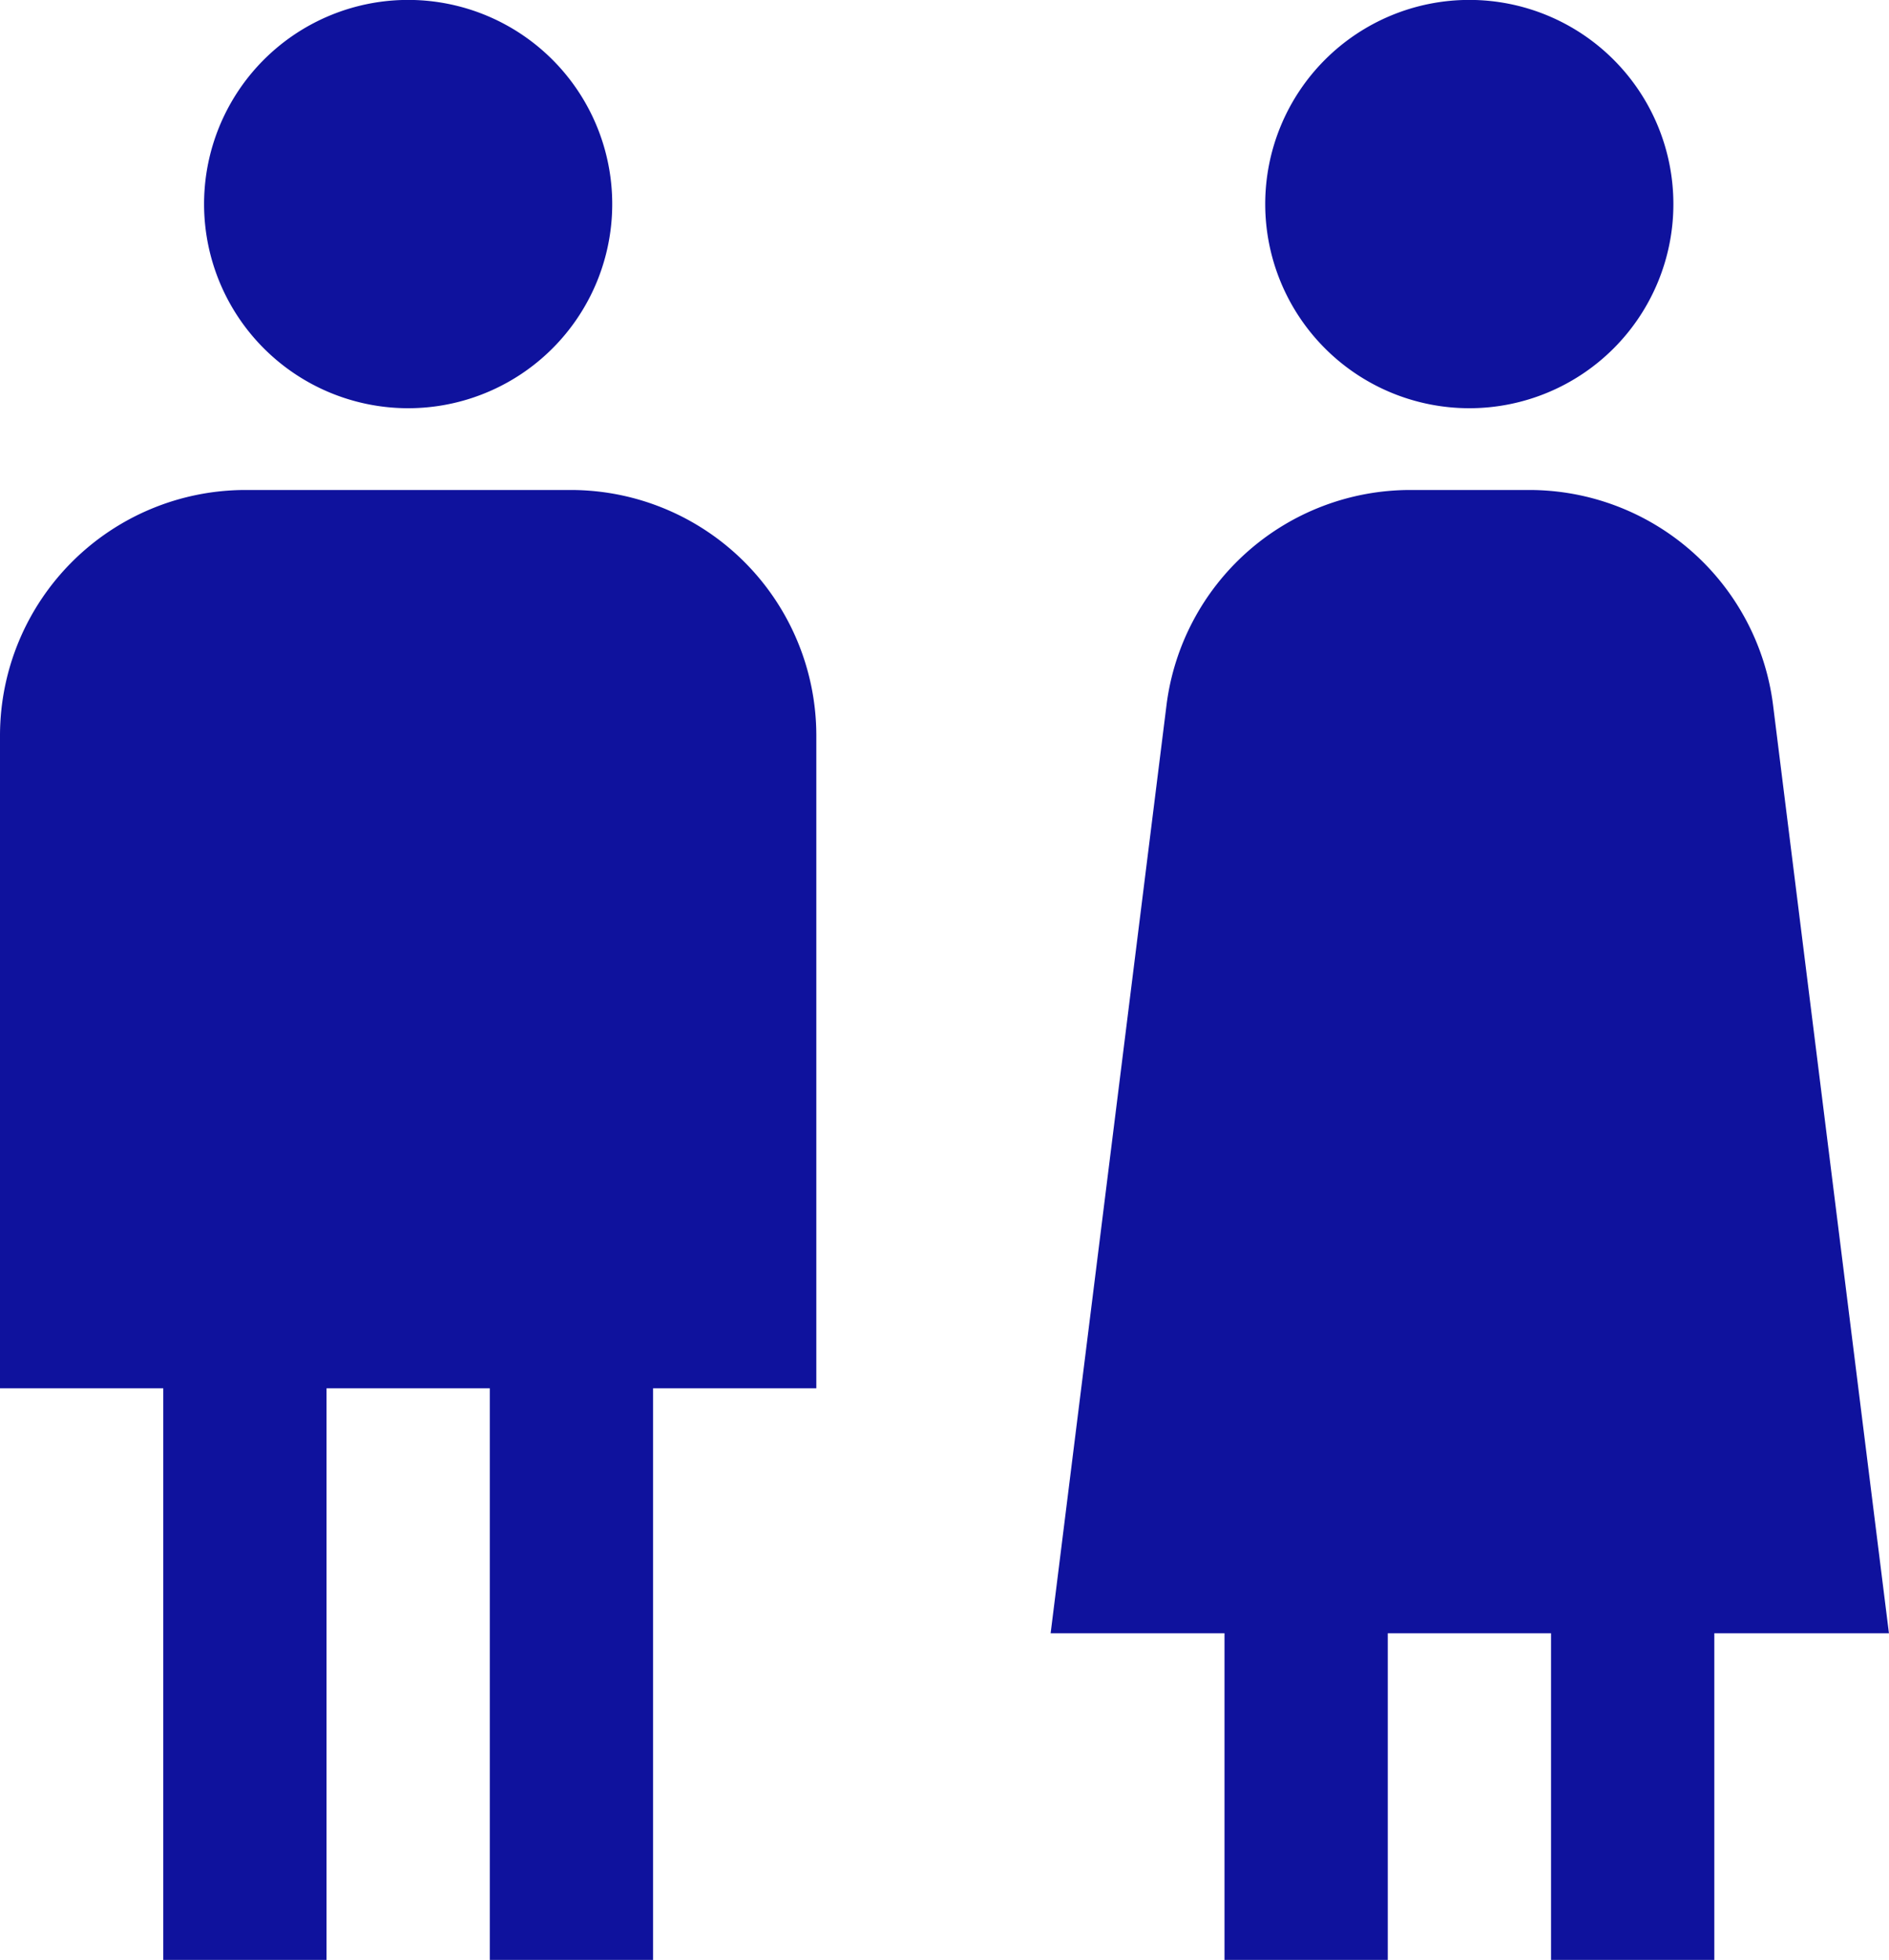
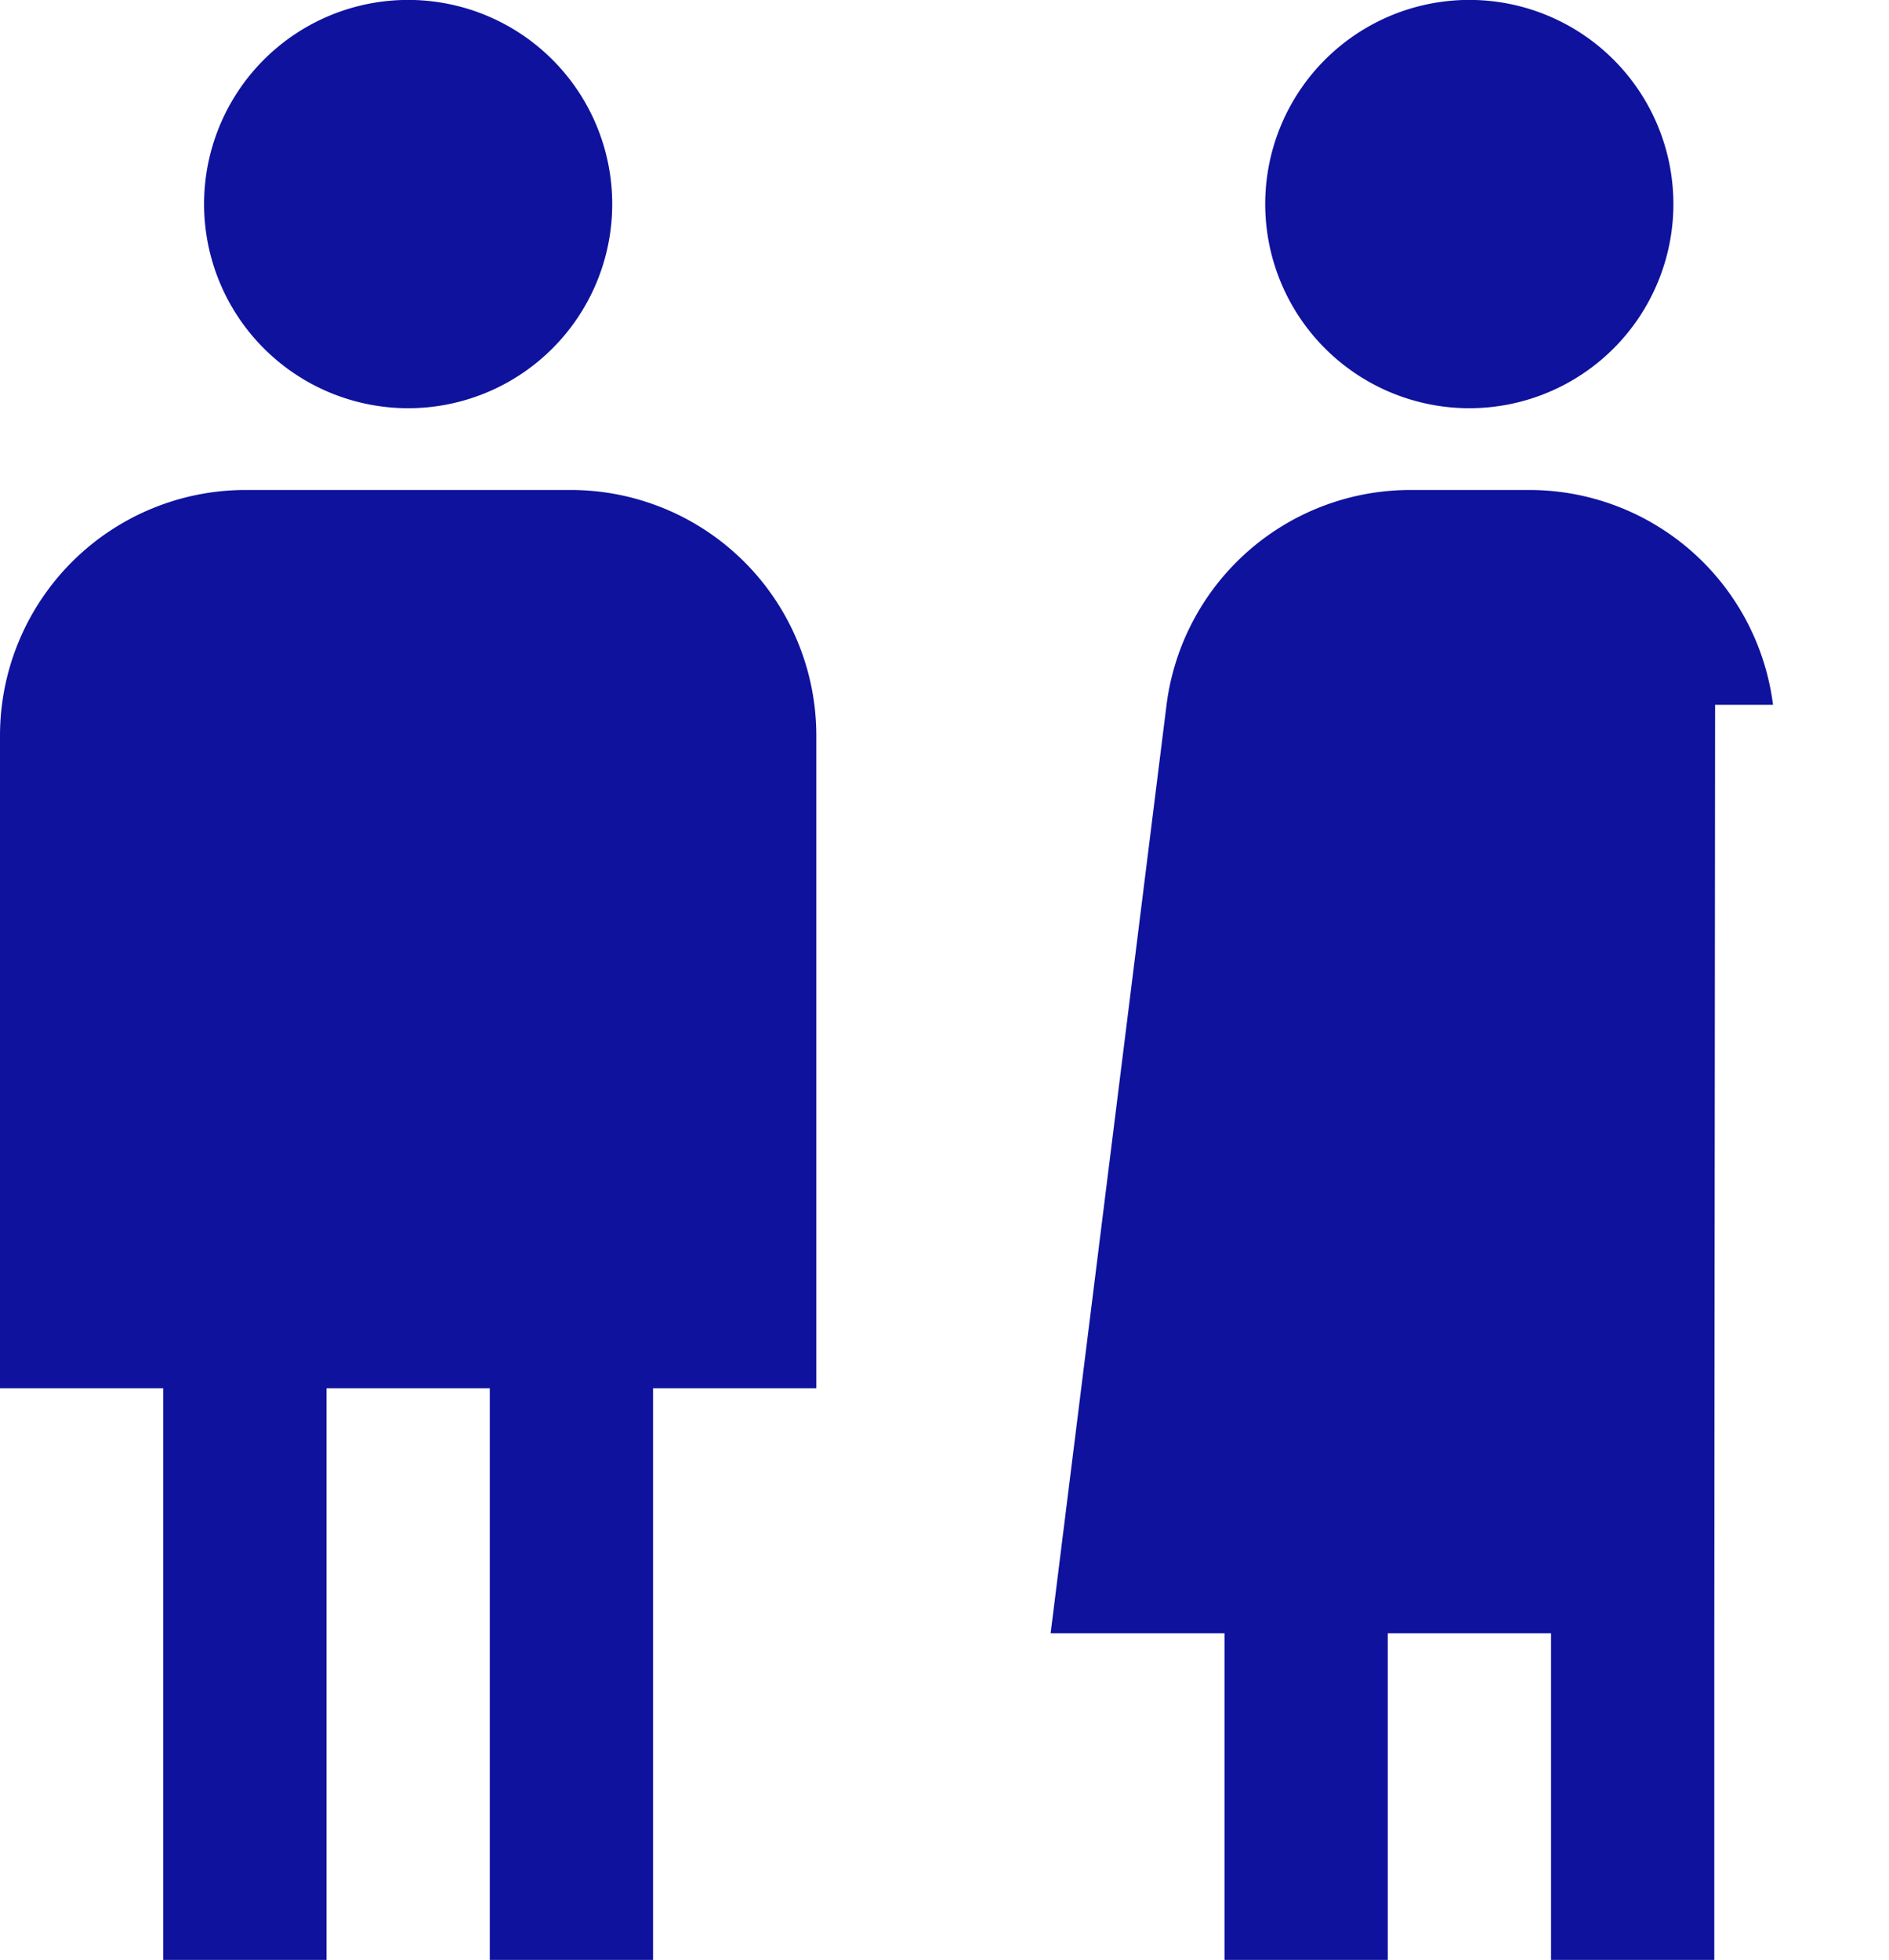
<svg xmlns="http://www.w3.org/2000/svg" width="92.119" height="95.542" viewBox="0 0 92.119 95.542">
-   <path id="fi-ss-people" d="M9.952,9.952A9.952,9.952,0,1,1,19.9,19.9,9.956,9.956,0,0,1,9.952,9.952ZM39.809,35.828V67.676H31.847V95.542H23.886V67.676H15.924V95.542H7.962V67.676H0V35.828A11.978,11.978,0,0,1,11.943,23.886H27.867A11.978,11.978,0,0,1,39.809,35.828ZM71.657,19.9A9.952,9.952,0,1,0,61.7,9.952,9.956,9.956,0,0,0,71.657,19.9ZM83.6,79.619V95.542H75.638V79.619H67.676V95.542H59.714V79.619H51.235l5.653-45.263a11.983,11.983,0,0,1,11.863-10.47H74.6a11.983,11.983,0,0,1,11.863,10.47l5.653,45.263H83.639Z" fill="#0f129d" />
+   <path id="fi-ss-people" d="M9.952,9.952A9.952,9.952,0,1,1,19.9,19.9,9.956,9.956,0,0,1,9.952,9.952ZM39.809,35.828V67.676H31.847V95.542H23.886V67.676H15.924V95.542H7.962V67.676H0V35.828A11.978,11.978,0,0,1,11.943,23.886H27.867A11.978,11.978,0,0,1,39.809,35.828ZM71.657,19.9A9.952,9.952,0,1,0,61.7,9.952,9.956,9.956,0,0,0,71.657,19.9ZM83.6,79.619V95.542H75.638V79.619H67.676V95.542H59.714V79.619H51.235l5.653-45.263a11.983,11.983,0,0,1,11.863-10.47H74.6a11.983,11.983,0,0,1,11.863,10.47H83.639Z" fill="#0f129d" />
</svg>